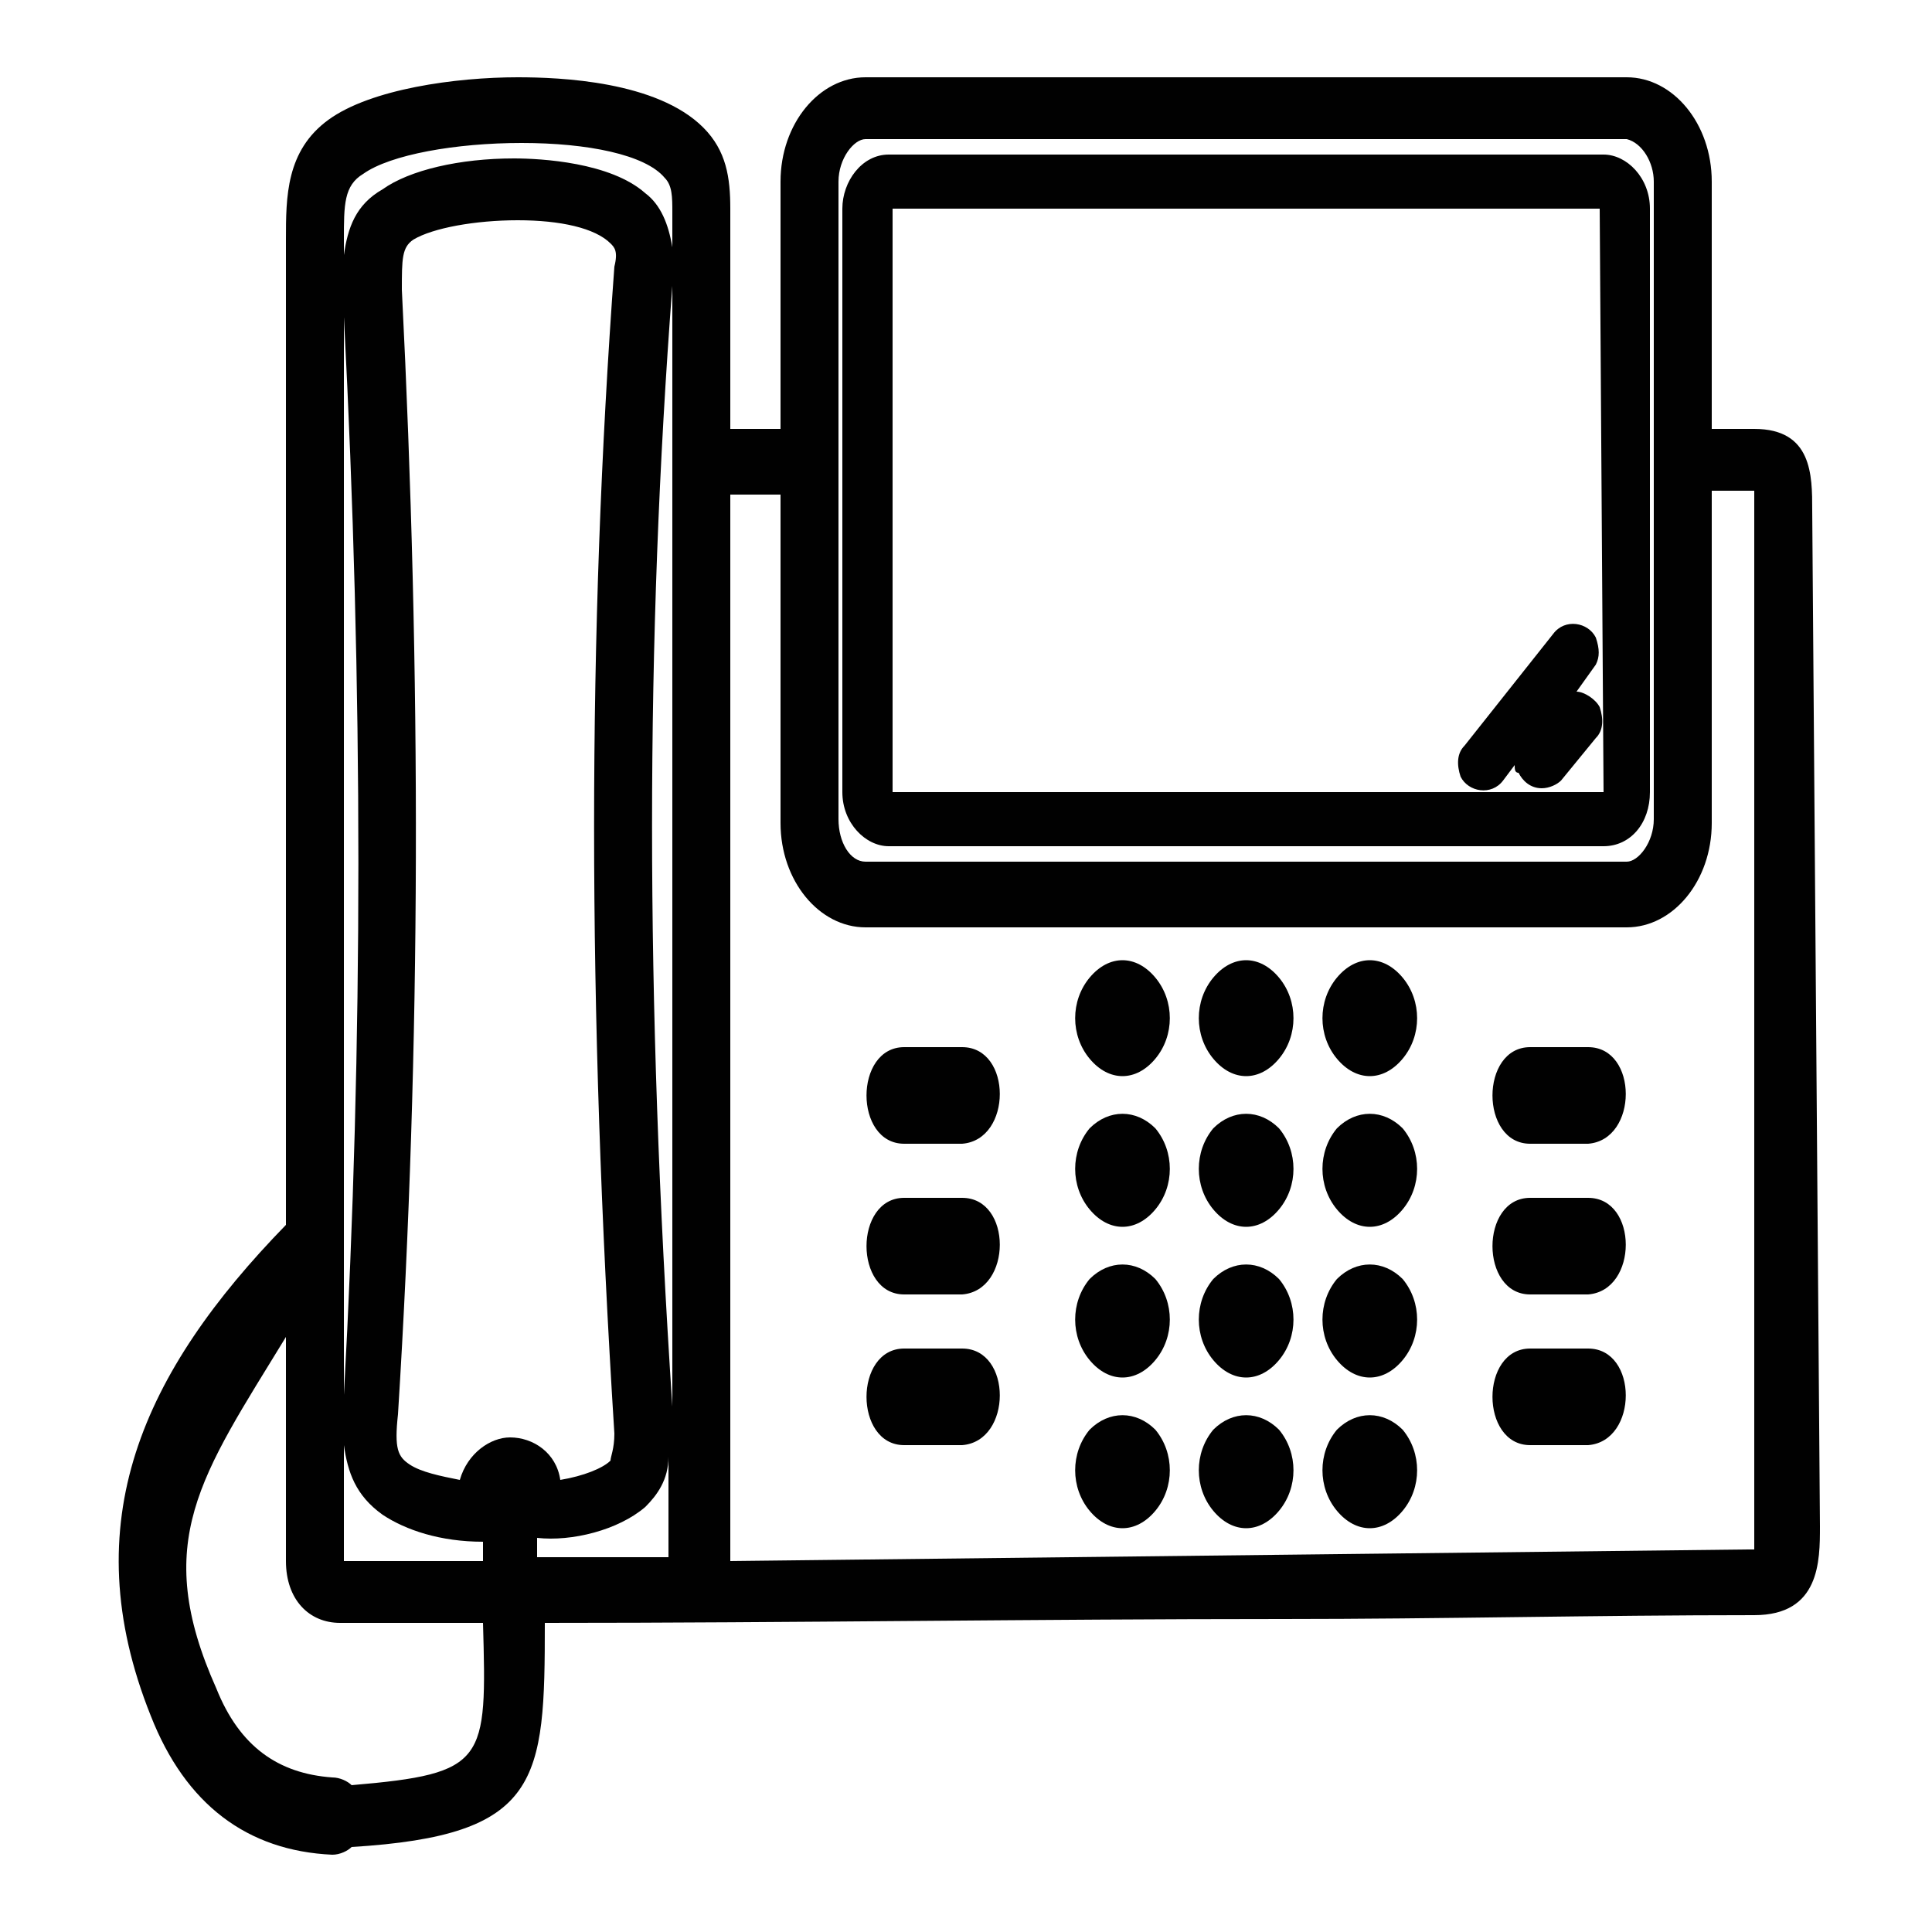
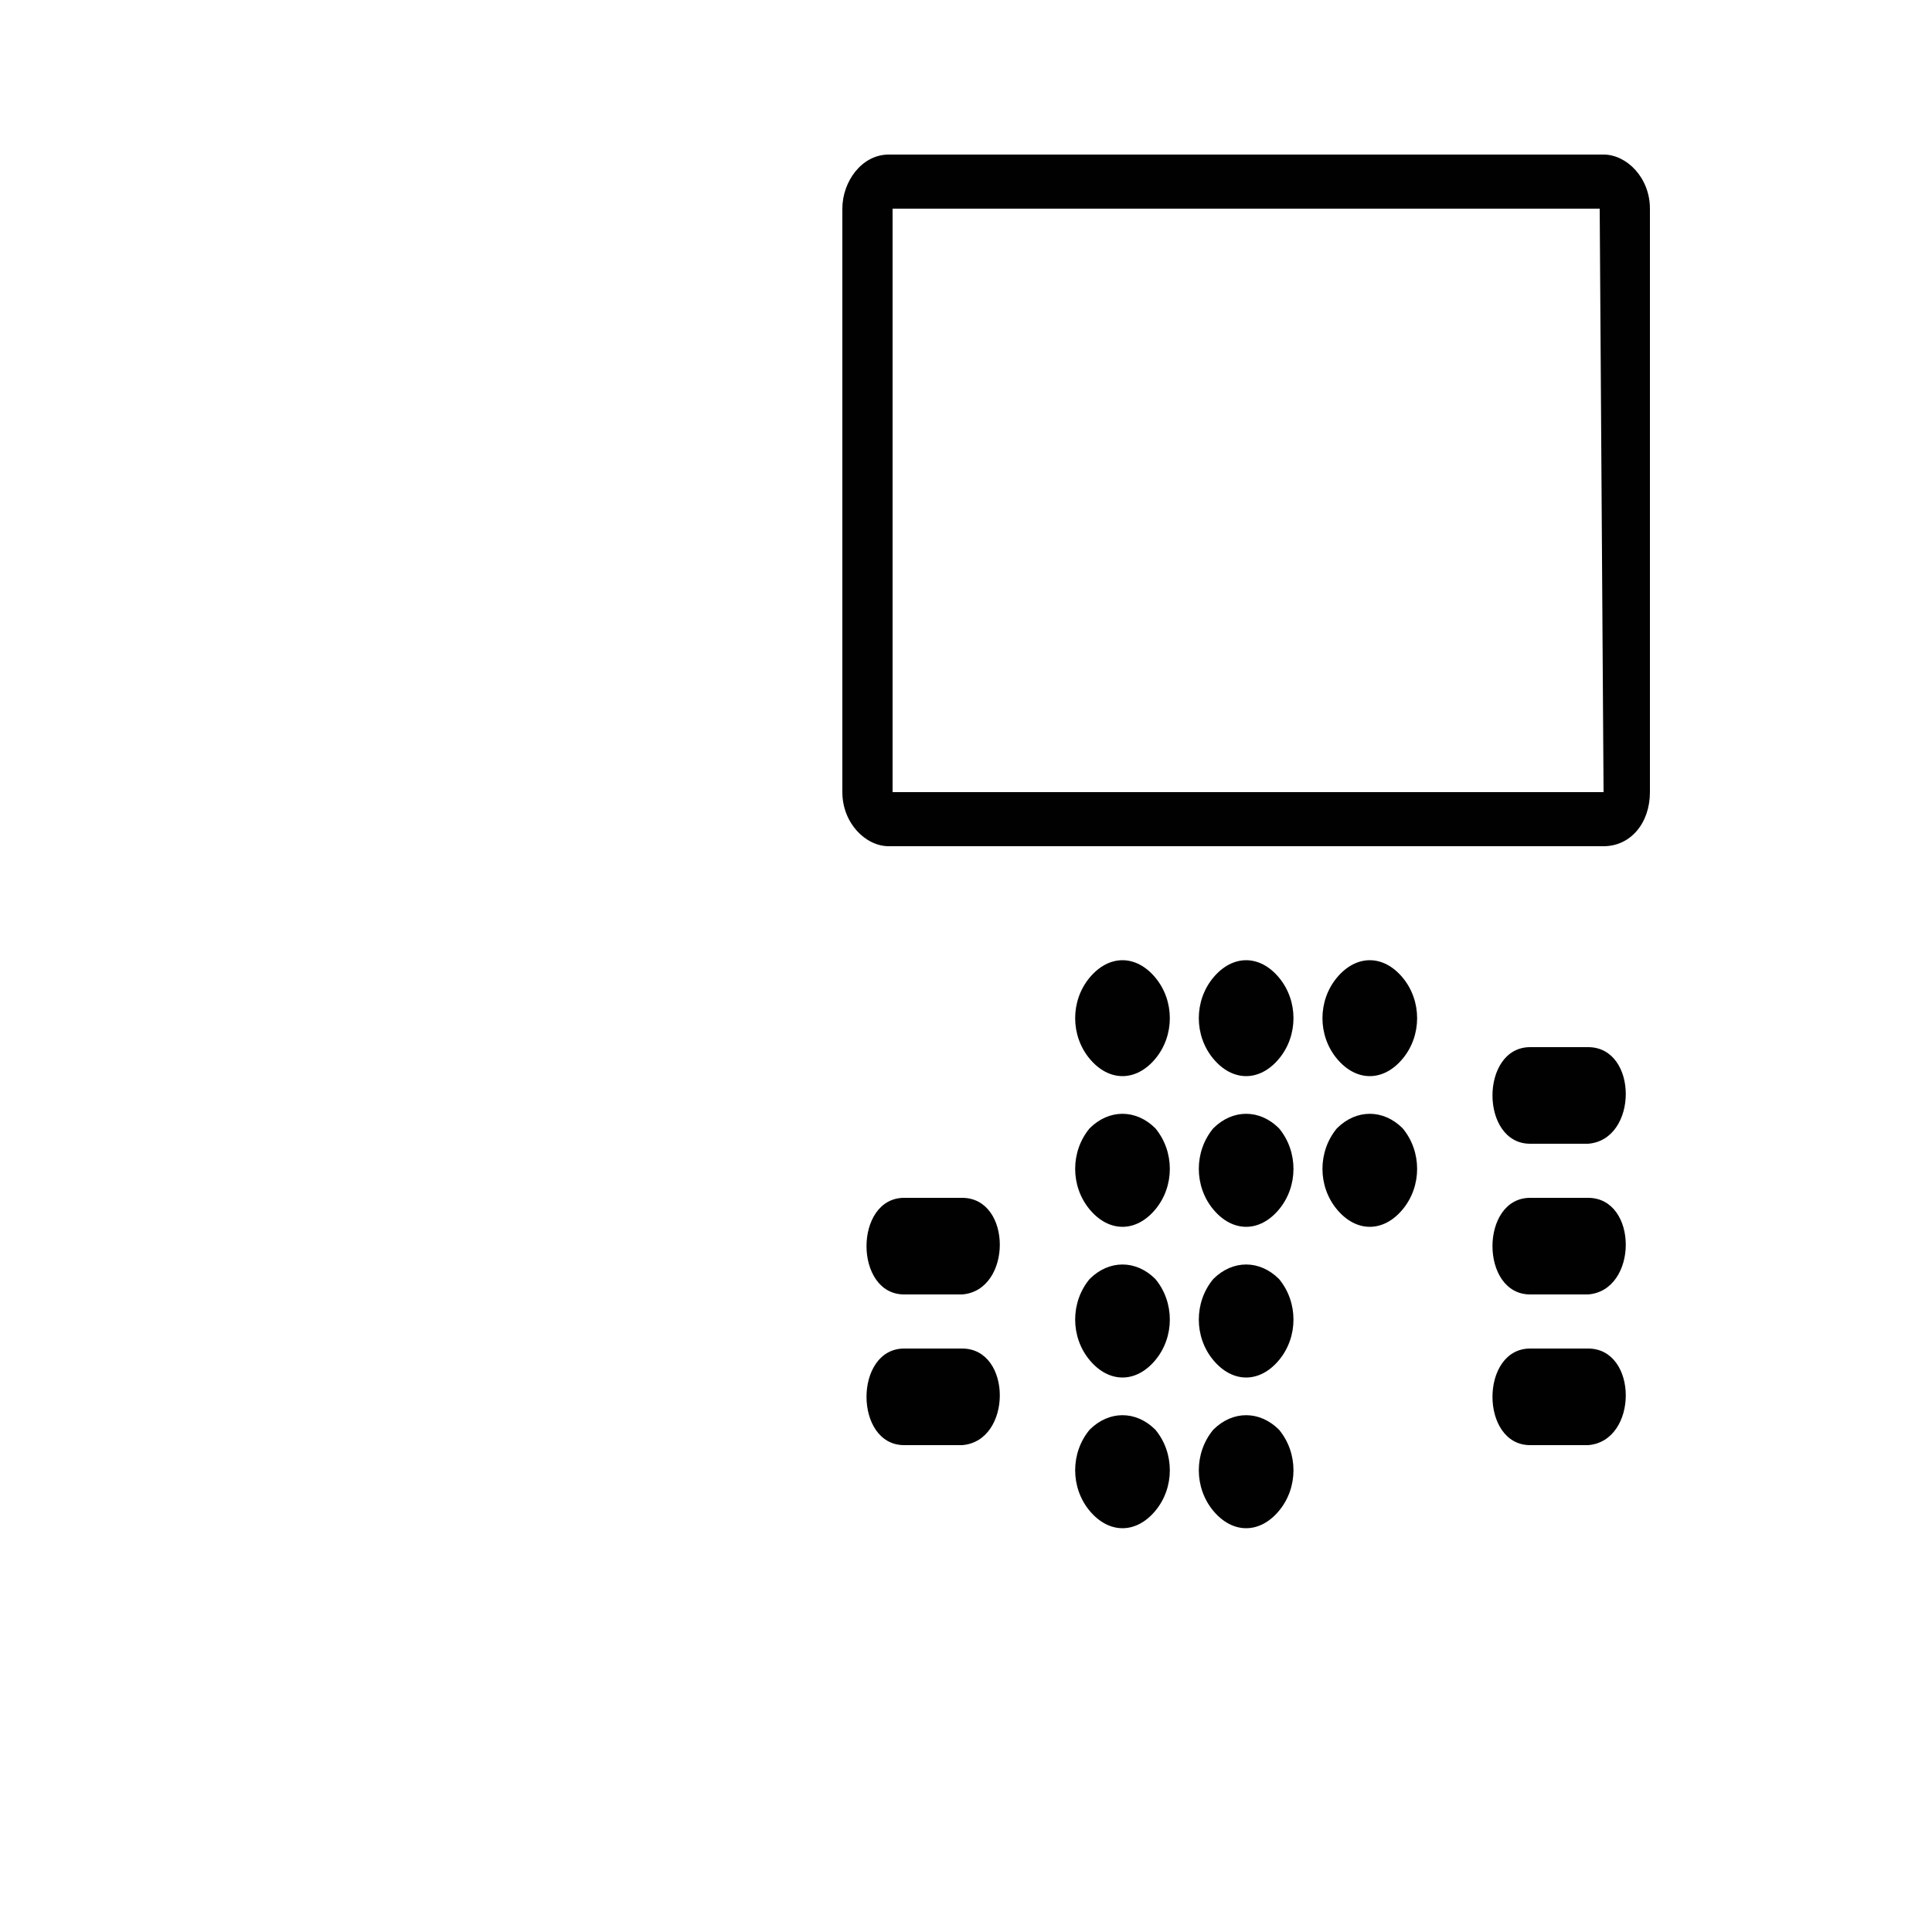
<svg xmlns="http://www.w3.org/2000/svg" version="1.0" id="Layer_1" x="0px" y="0px" viewBox="0 0 50 50" enable-background="new 0 0 50 50" xml:space="preserve">
  <g>
-     <path fill="#010101" d="M46.9,13.2c0-0.9,0-2.1-1.5-2.1l-1.1,0V4.7c0-1.5-1-2.7-2.2-2.7H22.4c-1.2,0-2.2,1.2-2.2,2.7v6.4l-1.3,0   l0-5.7c0-0.8-0.1-1.5-0.7-2.1C17,2.1,14.5,2,13.4,2c-1.6,0-3.8,0.3-4.9,1.1c-1.1,0.8-1.1,2-1.1,3.1l0,25.5   c-3.7,3.8-5.5,7.7-3.5,12.7c0.9,2.3,2.5,3.5,4.7,3.6l0,0c0.2,0,0.4-0.1,0.5-0.2c4.9-0.3,5-1.7,5-5.8c6.4,0,12.7-0.1,19.1-0.1   c4.1,0,8.1-0.1,12.2-0.1c1.7,0,1.7-1.4,1.7-2.3L46.9,13.2z M18.9,40.4l0-9.3c0-6.1,0-12.2,0-18.3l1.3,0v8.5c0,1.5,1,2.7,2.2,2.7   h19.7c1.2,0,2.2-1.2,2.2-2.7v-8.6l1.1,0c0,0.1,0,0.2,0,0.2l0,26.7c0,0.2,0,0.5,0,0.5c0,0-0.1,0-0.2,0L18.9,40.4z M42.8,4.7v16.5   c0,0.6-0.4,1.1-0.7,1.1H22.4c-0.4,0-0.7-0.5-0.7-1.1V4.7c0-0.6,0.4-1.1,0.7-1.1h19.7C42.5,3.7,42.8,4.2,42.8,4.7z M9.1,46.2   c-0.1-0.1-0.3-0.2-0.5-0.2c-1.4-0.1-2.4-0.8-3-2.3c-1.7-3.8-0.4-5.5,1.8-9.1v5.8c0,1,0.6,1.6,1.4,1.6l3.7,0   C12.6,45.6,12.6,45.9,9.1,46.2z M10.4,7.5c0-0.8,0-1.1,0.3-1.3c0.5-0.3,1.6-0.5,2.7-0.5c1.1,0,2,0.2,2.4,0.6   c0.1,0.1,0.2,0.2,0.1,0.6c-0.7,9.5-0.7,19.1,0,30.2c0,0.4-0.1,0.6-0.1,0.7c-0.2,0.2-0.7,0.4-1.3,0.5c-0.1-0.7-0.7-1.1-1.3-1.1   c-0.5,0-1.1,0.4-1.3,1.1c-0.5-0.1-1-0.2-1.3-0.4c-0.3-0.2-0.4-0.4-0.3-1.3C10.9,27,10.9,17.5,10.4,7.5z M9.9,39.2   c0.6,0.4,1.5,0.7,2.6,0.7l0,0.5l-3.6,0c0-1,0-2,0-3C9,38.1,9.2,38.7,9.9,39.2z M16.7,39c0.3-0.3,0.6-0.7,0.6-1.3v2.6l-3.4,0l0-0.5   C14.8,39.9,16,39.6,16.7,39z M17.4,7.4c0,8.9,0,17.8,0,26.7v2.3C16.7,25.8,16.7,16.6,17.4,7.4z M16.7,5c-0.9-0.8-2.7-0.9-3.4-0.9   c-1.4,0-2.7,0.3-3.4,0.8c-0.7,0.4-0.9,1-1,1.7c0-0.1,0-0.3,0-0.4c0-0.9,0-1.4,0.5-1.7c0.7-0.5,2.4-0.8,4.1-0.8   c1.7,0,3.2,0.3,3.7,0.9c0.2,0.2,0.2,0.5,0.2,0.9c0,0.3,0,0.6,0,0.9C17.3,5.8,17.1,5.3,16.7,5z M8.9,36.1c0-6.1,0-12.2,0-18.3   c0-3.2,0-6.4,0-9.6C9.4,17.8,9.4,27,8.9,36.1z" />
    <path fill="#010101" d="M21.8,5.4v15.1c0,0.8,0.6,1.4,1.2,1.4h18.5c0.7,0,1.2-0.6,1.2-1.4V5.4c0-0.8-0.6-1.4-1.2-1.4H23   C22.3,4,21.8,4.7,21.8,5.4z M23.1,20.5l0-15.1l18.3,0l0.1,15.1L23.1,20.5z" />
-     <path fill="#010101" d="M41.3,16.5c-0.2-0.4-0.8-0.5-1.1-0.1l-2.3,2.9c-0.2,0.2-0.2,0.5-0.1,0.8c0.2,0.4,0.8,0.5,1.1,0.1l0.3-0.4   c0,0.1,0,0.2,0.1,0.2c0.1,0.2,0.3,0.4,0.6,0.4c0.2,0,0.4-0.1,0.5-0.2l0.9-1.1c0.2-0.2,0.2-0.5,0.1-0.8c-0.1-0.2-0.4-0.4-0.6-0.4   l0.5-0.7C41.4,17,41.4,16.8,41.3,16.5z" />
    <path fill="#010101" d="M24.9,34.9h-1.5c-1.3,0-1.3,2.5,0,2.5h1.5C26.2,37.3,26.2,34.9,24.9,34.9z" />
-     <path fill="#010101" d="M24.9,27.1h-1.5c-1.3,0-1.3,2.5,0,2.5h1.5C26.2,29.5,26.2,27.1,24.9,27.1z" />
    <path fill="#010101" d="M24.9,31h-1.5c-1.3,0-1.3,2.5,0,2.5h1.5C26.2,33.4,26.2,31,24.9,31z" />
-     <path fill="#010101" d="M34.6,37c-0.5,0.6-0.5,1.5,0,2.1c0.5,0.6,1.2,0.6,1.7,0c0.5-0.6,0.5-1.5,0-2.1C35.8,36.5,35.1,36.5,34.6,37   z" />
-     <path fill="#010101" d="M34.6,33.1c-0.5,0.6-0.5,1.5,0,2.1c0.5,0.6,1.2,0.6,1.7,0c0.5-0.6,0.5-1.5,0-2.1   C35.8,32.6,35.1,32.6,34.6,33.1z" />
    <path fill="#010101" d="M34.6,29.2c-0.5,0.6-0.5,1.5,0,2.1c0.5,0.6,1.2,0.6,1.7,0c0.5-0.6,0.5-1.5,0-2.1   C35.8,28.7,35.1,28.7,34.6,29.2z" />
    <path fill="#010101" d="M34.6,25.3c-0.5,0.6-0.5,1.5,0,2.1c0.5,0.6,1.2,0.6,1.7,0c0.5-0.6,0.5-1.5,0-2.1   C35.8,24.7,35.1,24.7,34.6,25.3z" />
    <path fill="#010101" d="M31.4,37c-0.5,0.6-0.5,1.5,0,2.1c0.5,0.6,1.2,0.6,1.7,0c0.5-0.6,0.5-1.5,0-2.1C32.6,36.5,31.9,36.5,31.4,37   z" />
    <path fill="#010101" d="M31.4,33.1c-0.5,0.6-0.5,1.5,0,2.1c0.5,0.6,1.2,0.6,1.7,0c0.5-0.6,0.5-1.5,0-2.1   C32.6,32.6,31.9,32.6,31.4,33.1z" />
    <path fill="#010101" d="M31.4,29.2c-0.5,0.6-0.5,1.5,0,2.1c0.5,0.6,1.2,0.6,1.7,0c0.5-0.6,0.5-1.5,0-2.1   C32.6,28.7,31.9,28.7,31.4,29.2z" />
    <path fill="#010101" d="M31.4,25.3c-0.5,0.6-0.5,1.5,0,2.1c0.5,0.6,1.2,0.6,1.7,0c0.5-0.6,0.5-1.5,0-2.1   C32.6,24.7,31.9,24.7,31.4,25.3z" />
    <path fill="#010101" d="M28.2,37c-0.5,0.6-0.5,1.5,0,2.1c0.5,0.6,1.2,0.6,1.7,0c0.5-0.6,0.5-1.5,0-2.1C29.4,36.5,28.7,36.5,28.2,37   z" />
    <path fill="#010101" d="M28.2,33.1c-0.5,0.6-0.5,1.5,0,2.1c0.5,0.6,1.2,0.6,1.7,0c0.5-0.6,0.5-1.5,0-2.1   C29.4,32.6,28.7,32.6,28.2,33.1z" />
    <path fill="#010101" d="M28.2,29.2c-0.5,0.6-0.5,1.5,0,2.1c0.5,0.6,1.2,0.6,1.7,0c0.5-0.6,0.5-1.5,0-2.1   C29.4,28.7,28.7,28.7,28.2,29.2z" />
    <path fill="#010101" d="M28.2,25.3c-0.5,0.6-0.5,1.5,0,2.1c0.5,0.6,1.2,0.6,1.7,0c0.5-0.6,0.5-1.5,0-2.1   C29.4,24.7,28.7,24.7,28.2,25.3z" />
    <path fill="#010101" d="M41.1,34.9h-1.5c-1.3,0-1.3,2.5,0,2.5h1.5C42.4,37.3,42.4,34.9,41.1,34.9z" />
    <path fill="#010101" d="M41.1,27.1h-1.5c-1.3,0-1.3,2.5,0,2.5h1.5C42.4,29.5,42.4,27.1,41.1,27.1z" />
    <path fill="#010101" d="M41.1,31h-1.5c-1.3,0-1.3,2.5,0,2.5h1.5C42.4,33.4,42.4,31,41.1,31z" />
  </g>
</svg>